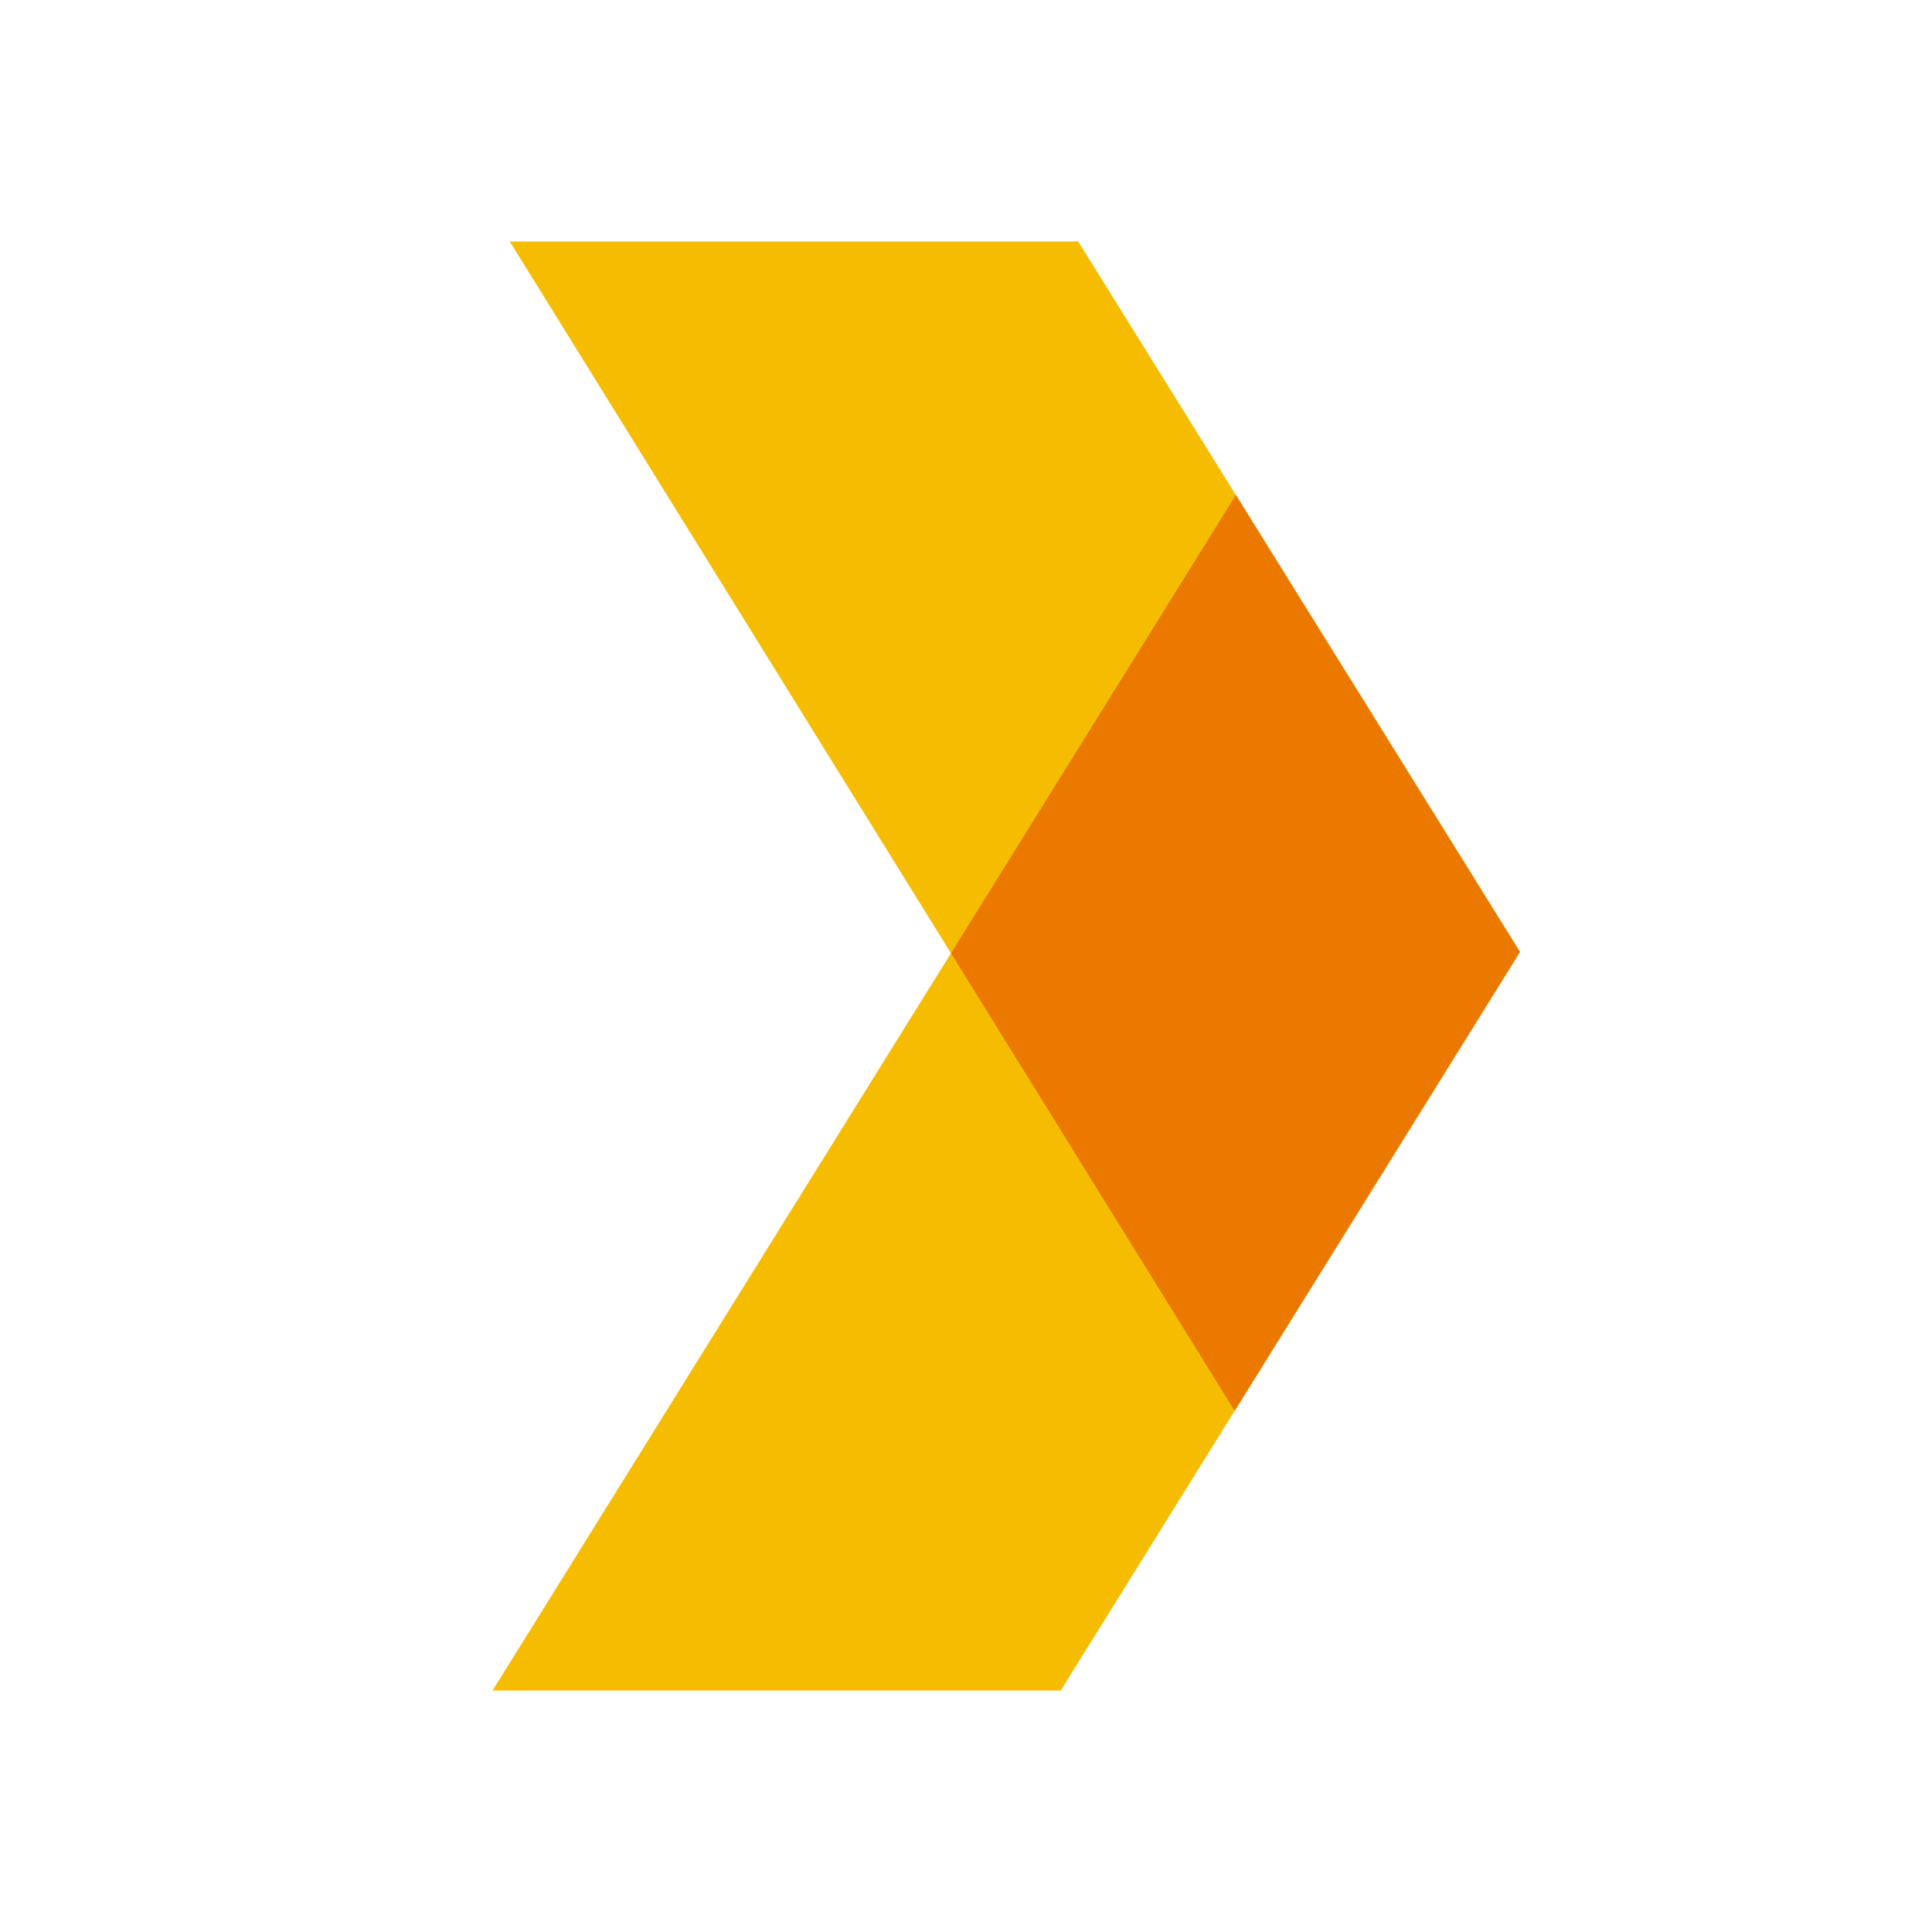
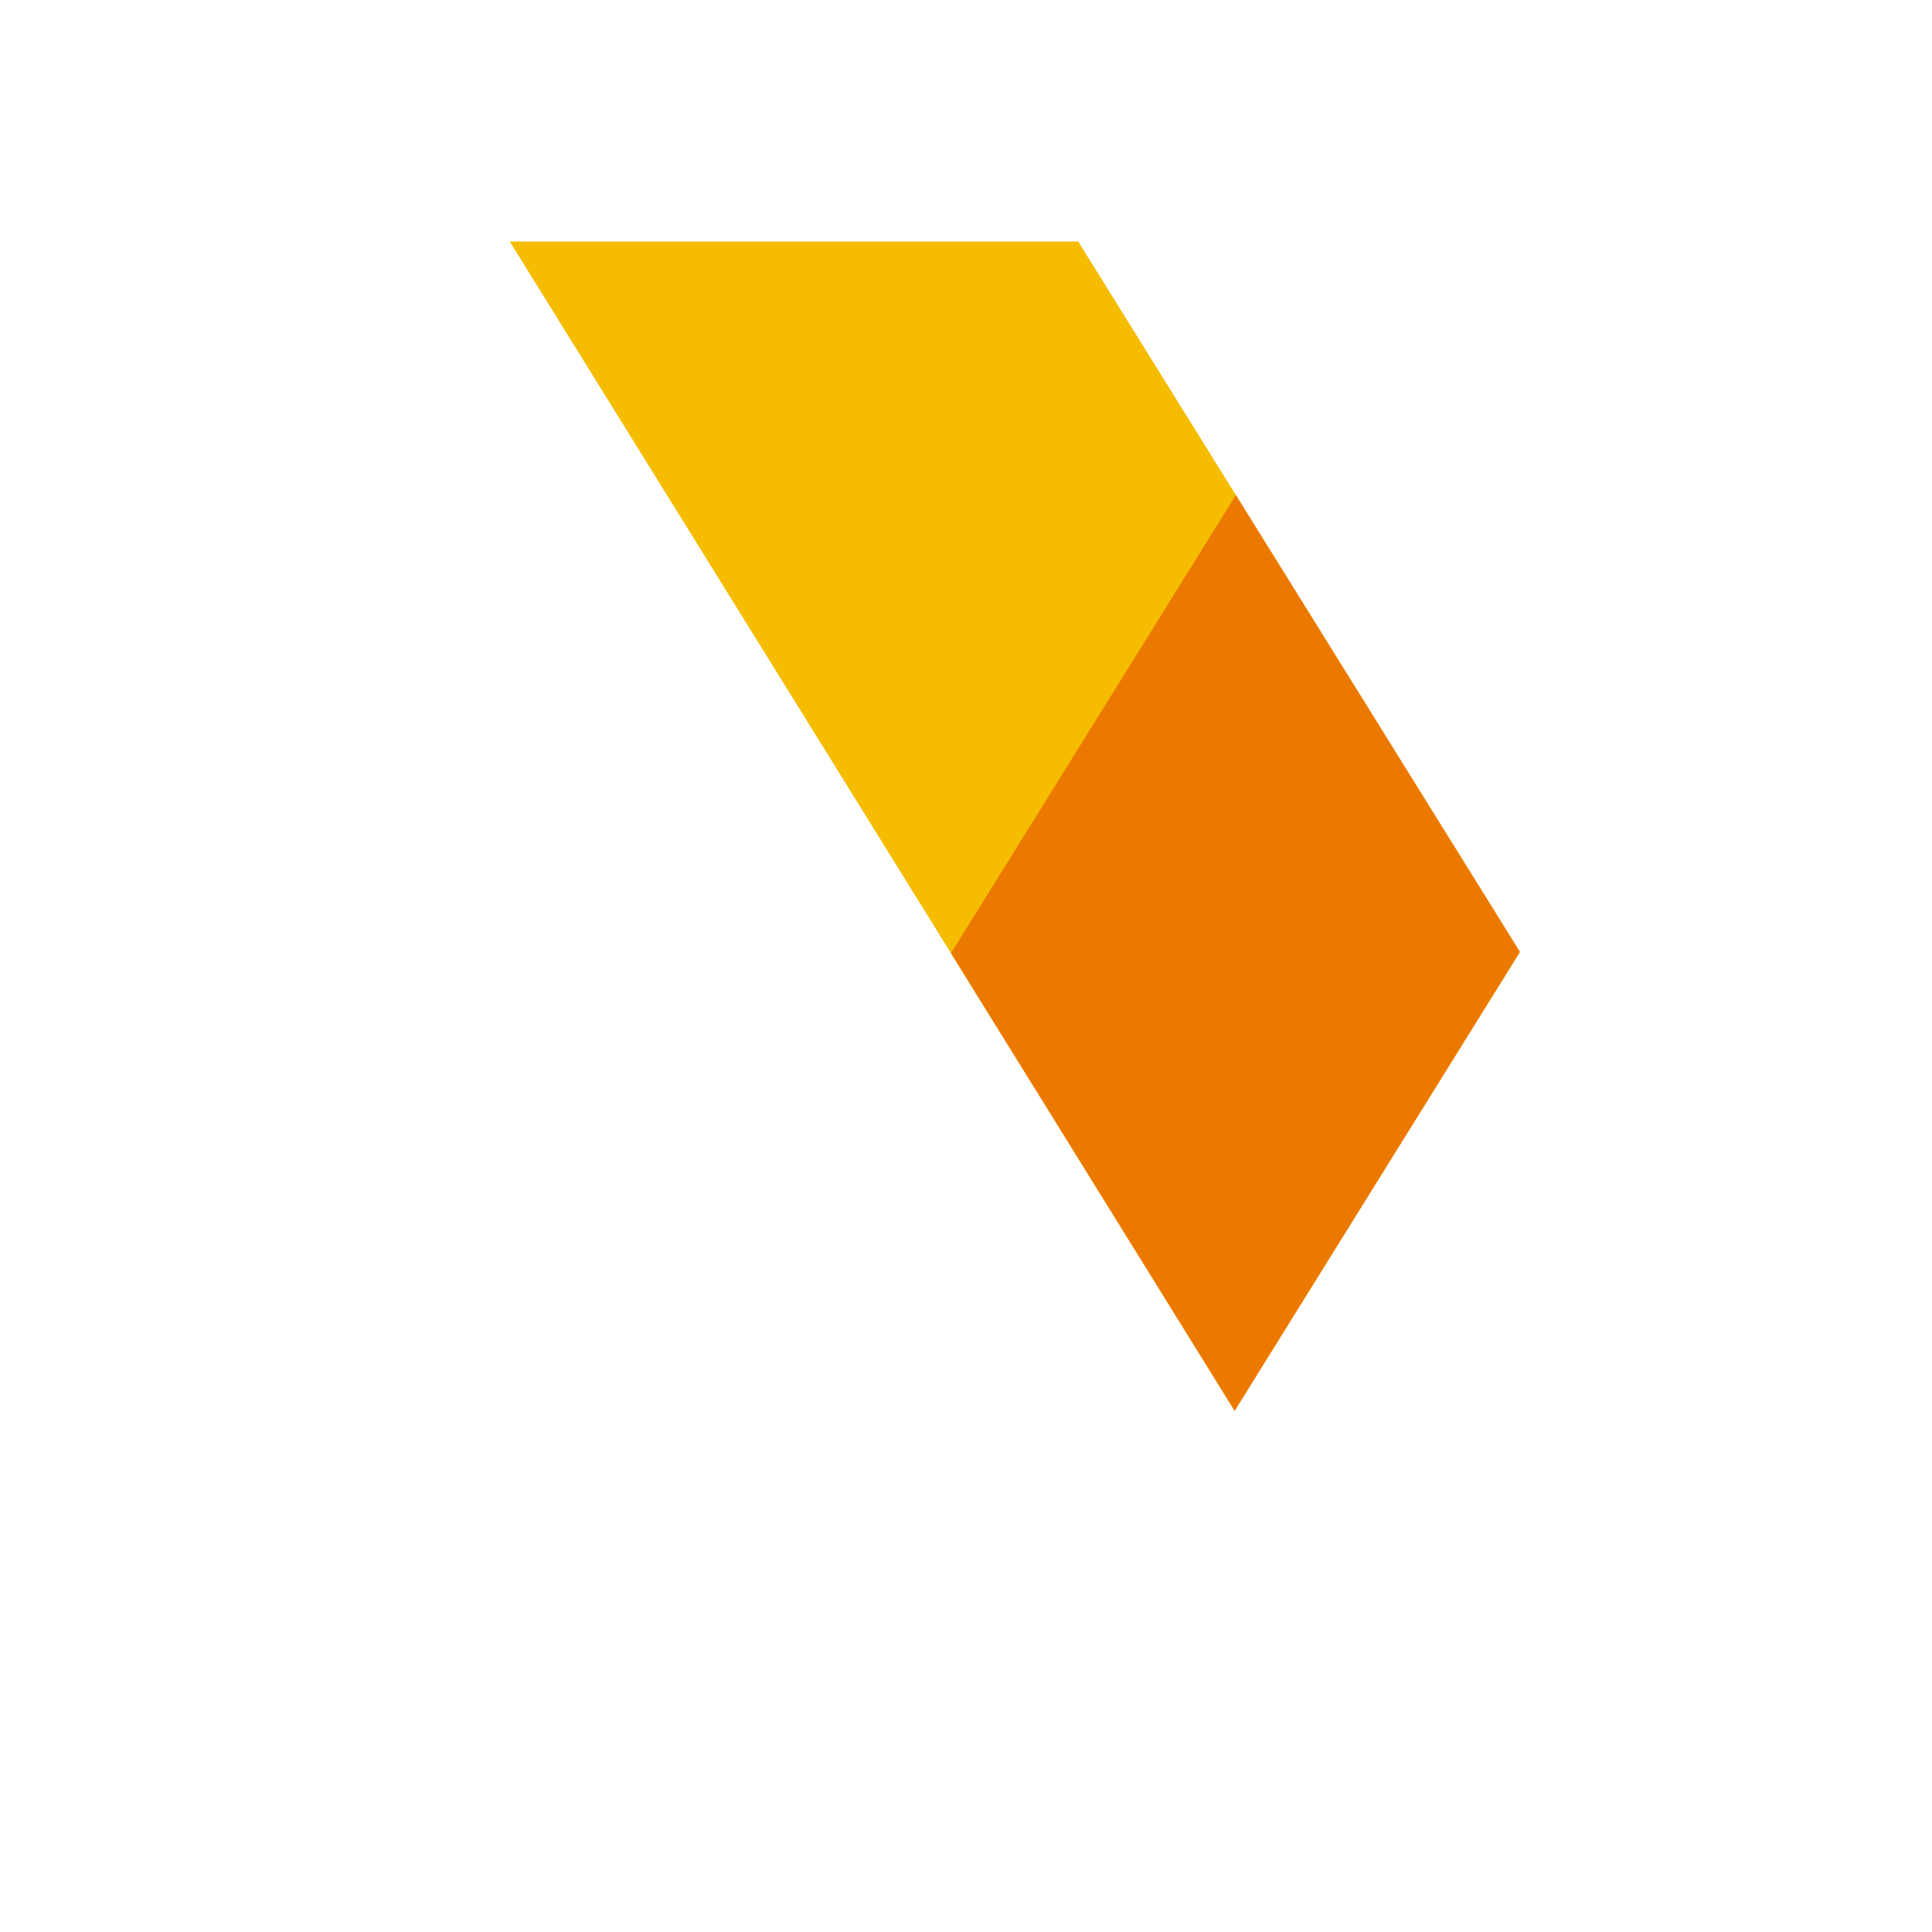
<svg xmlns="http://www.w3.org/2000/svg" viewBox="0 0 48 48" width="48px" height="48px">
  <polygon fill="#f5bc00" points="12.665,6 30.674,35.051 37.762,23.651 26.788,6" />
-   <polygon fill="#f5bc00" points="26.354,42 37.762,23.651 30.704,12.299 12.238,42" />
  <polygon fill="#eb7900" points="23.627,23.682 30.674,35.051 37.762,23.651 30.704,12.299" />
</svg>